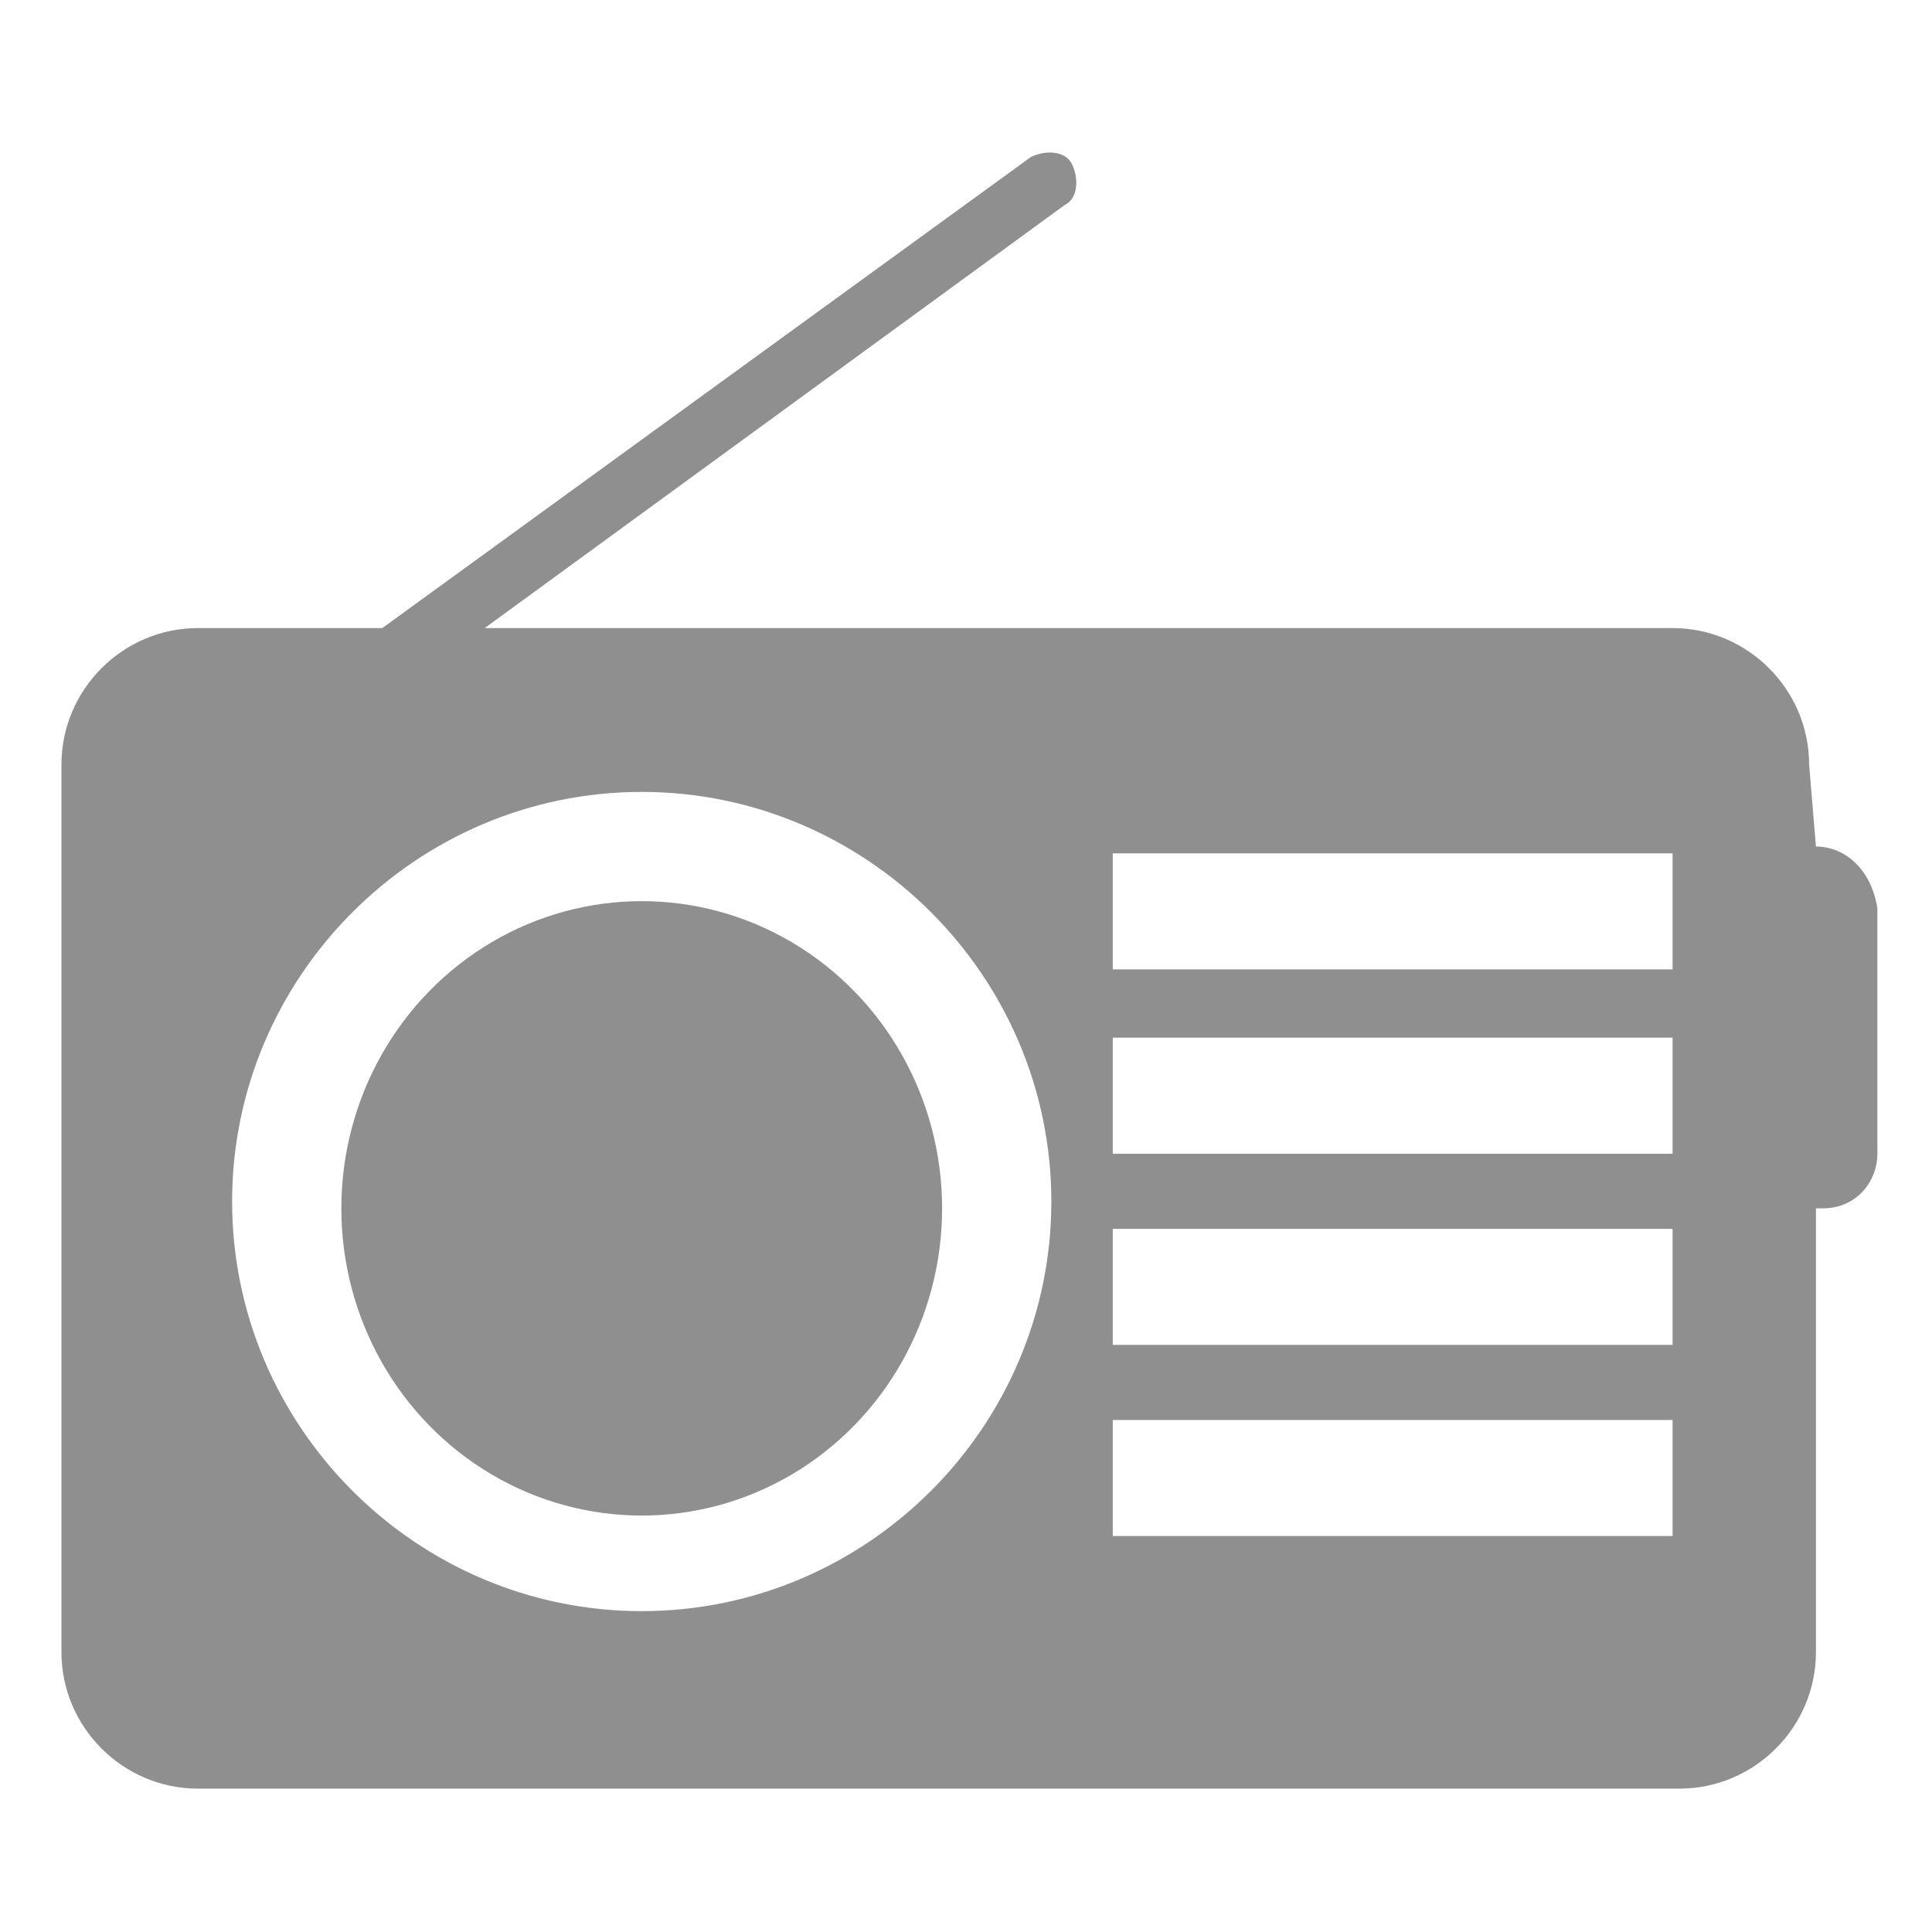
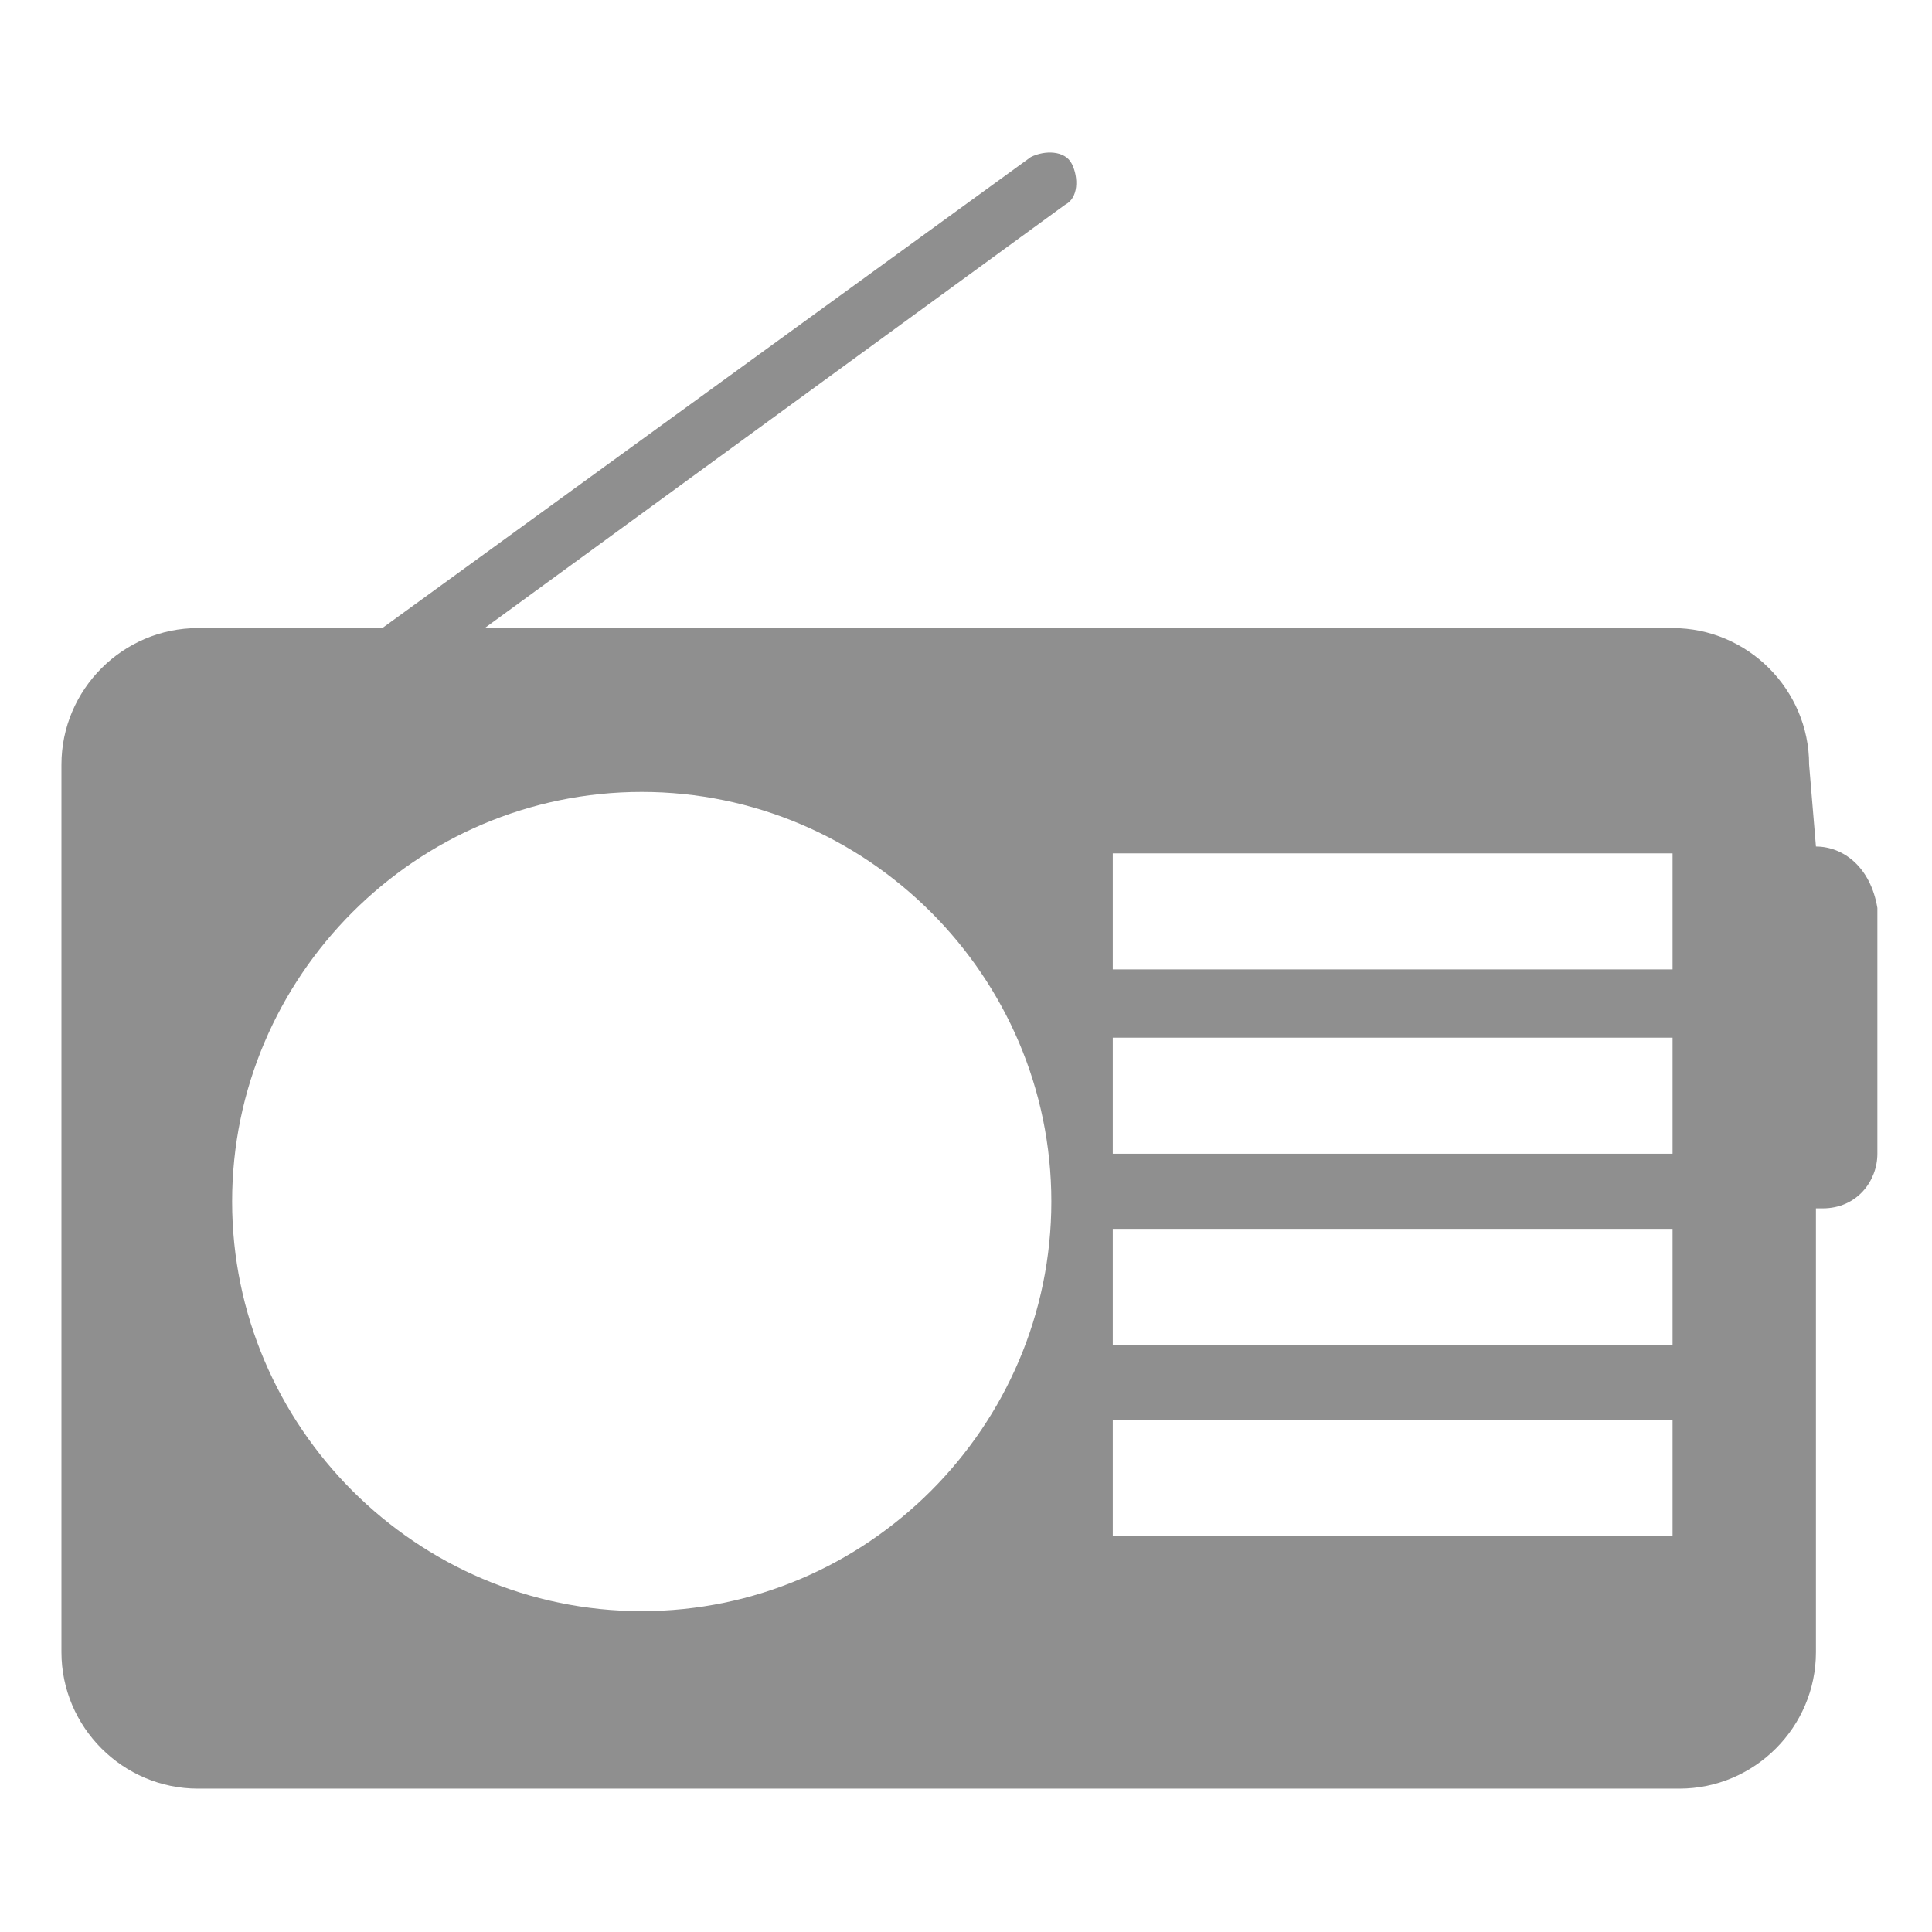
<svg xmlns="http://www.w3.org/2000/svg" version="1.1" id="Layer_1" x="0px" y="0px" viewBox="0 0 28.3 28.3" style="enable-background:new 0 0 28.3 28.3;" xml:space="preserve">
  <style type="text/css">
	.st0{fill:#8F8F8F;}
</style>
  <g>
-     <ellipse class="st0" cx="9.4" cy="17.7" rx="4.4" ry="4.5" />
-     <path class="st0" d="M26.6,12.4L26.6,12.4l-0.1-1.2c0-1.1-0.9-2-2-2H7.1L15.6,3c0.2-0.1,0.2-0.4,0.1-0.6v0   c-0.1-0.2-0.4-0.2-0.6-0.1L5.6,9.2H2.9c-1.1,0-2,0.9-2,2v13c0,1.1,0.9,2,2,2h21.7c1.1,0,2-0.9,2-2v-6.5h0.1c0.5,0,0.8-0.4,0.8-0.8   v-3.6C27.4,12.7,27,12.4,26.6,12.4z M9.4,23.6c-3.3,0-6-2.7-6-6s2.7-6,6-6s6,2.7,6,6S12.7,23.6,9.4,23.6z M24.5,22.5h-8.2v-1.7h8.2   V22.5z M24.5,19.7h-8.2V18h8.2V19.7z M24.5,16.9h-8.2v-1.7h8.2V16.9z M24.5,14.2h-8.2v-1.7h8.2V14.2z" />
+     <path class="st0" d="M26.6,12.4L26.6,12.4l-0.1-1.2c0-1.1-0.9-2-2-2H7.1L15.6,3c0.2-0.1,0.2-0.4,0.1-0.6v0   c-0.1-0.2-0.4-0.2-0.6-0.1L5.6,9.2H2.9c-1.1,0-2,0.9-2,2v13c0,1.1,0.9,2,2,2h21.7c1.1,0,2-0.9,2-2v-6.5h0.1c0.5,0,0.8-0.4,0.8-0.8   v-3.6C27.4,12.7,27,12.4,26.6,12.4z M9.4,23.6c-3.3,0-6-2.7-6-6s2.7-6,6-6s6,2.7,6,6S12.7,23.6,9.4,23.6z M24.5,22.5h-8.2v-1.7h8.2   V22.5z M24.5,19.7h-8.2V18h8.2V19.7z M24.5,16.9h-8.2v-1.7h8.2V16.9z M24.5,14.2h-8.2v-1.7h8.2V14.2" />
  </g>
</svg>